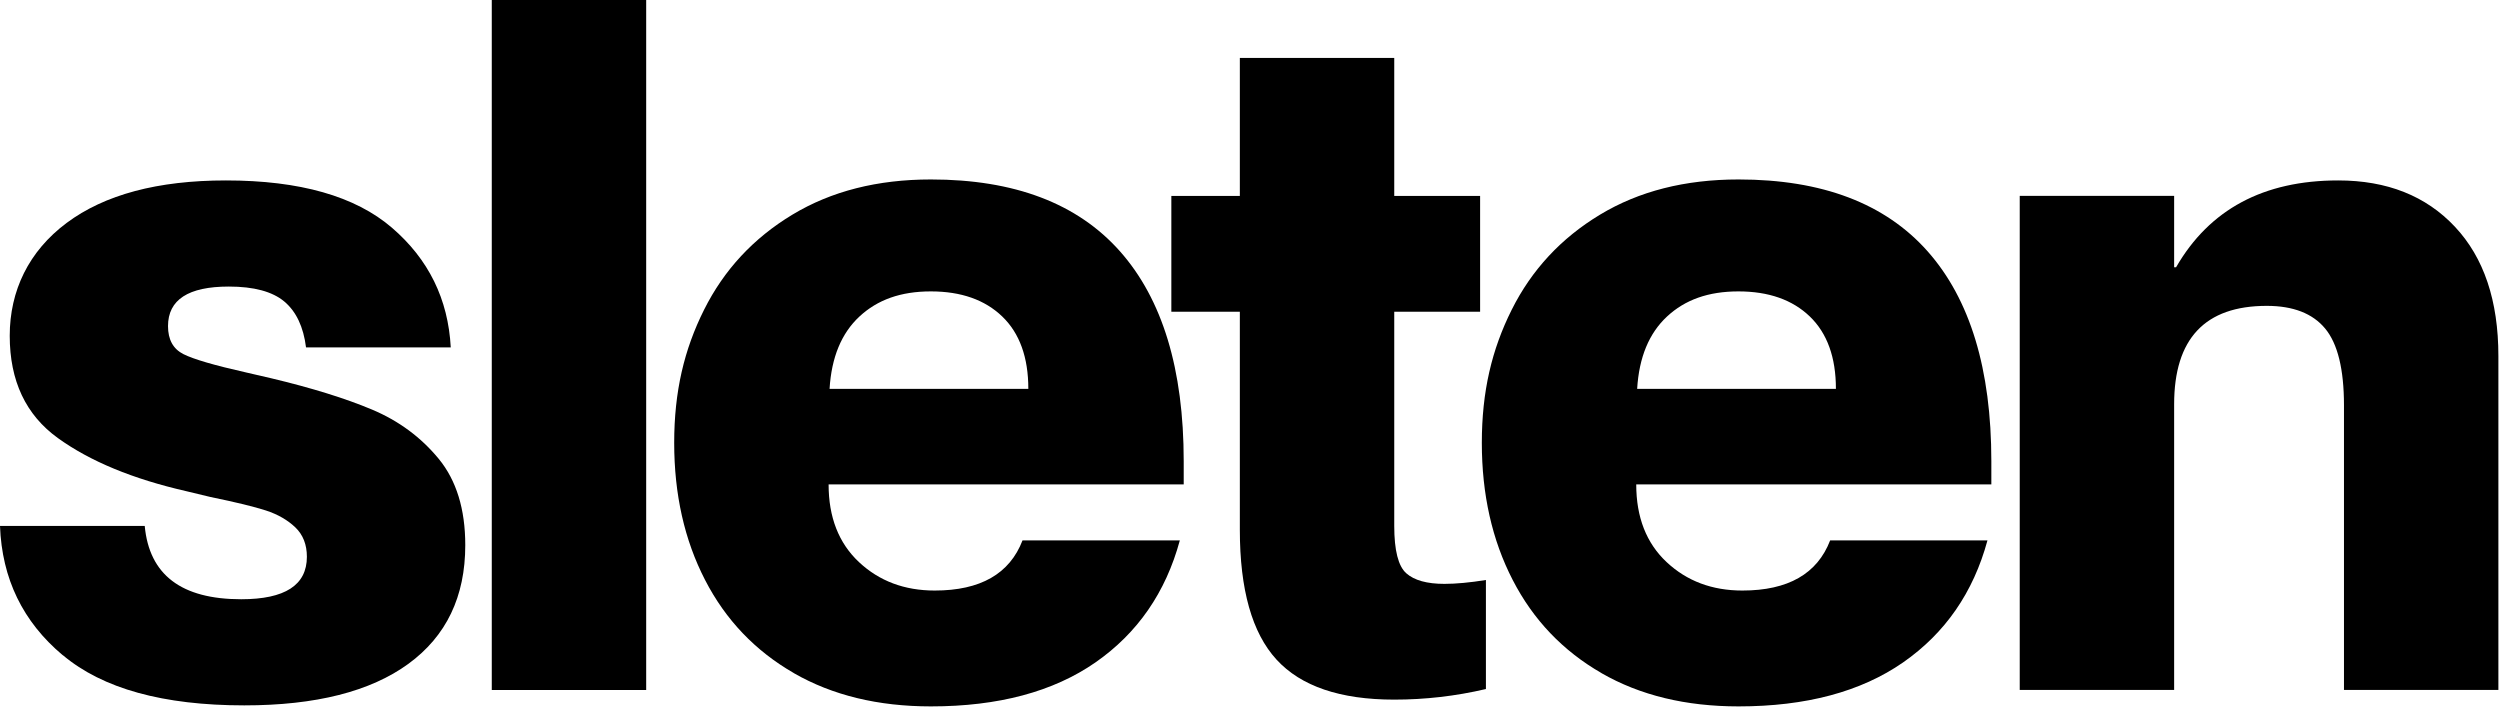
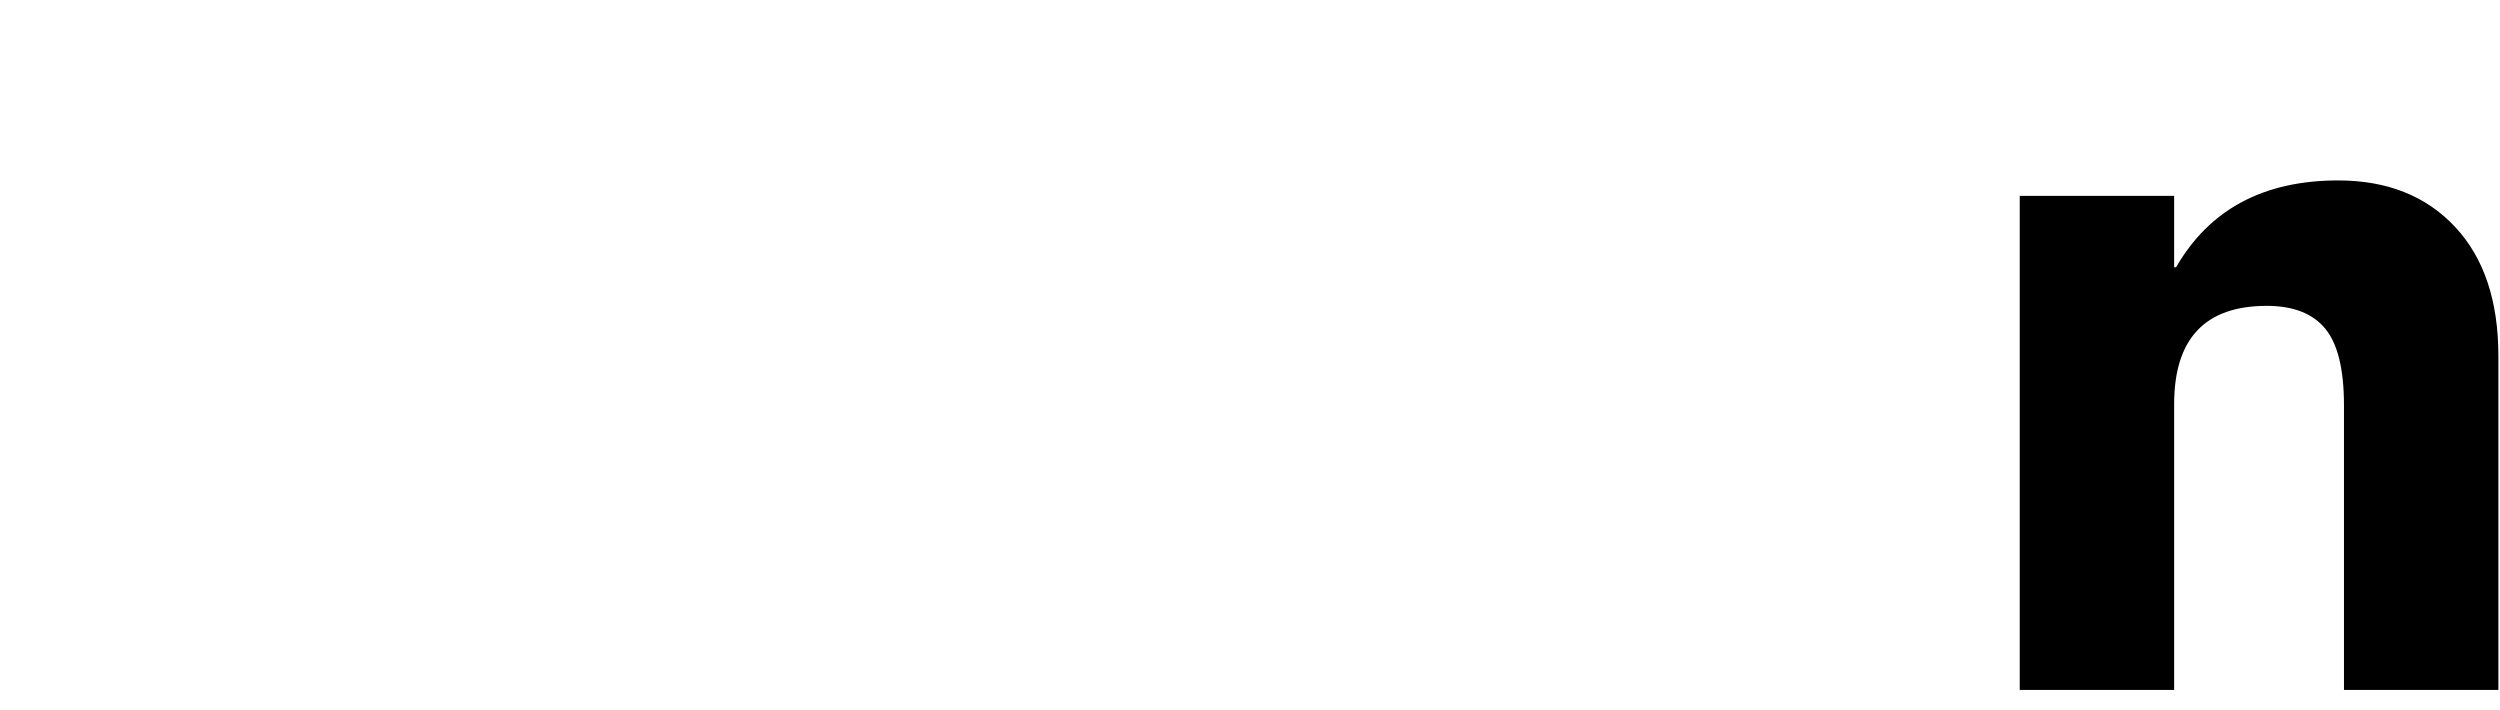
<svg xmlns="http://www.w3.org/2000/svg" fill="none" viewBox="0 0 465 132" height="132" width="465">
-   <path fill="black" d="M11.67 121.87C4.25 115.65 0.36 107.63 0 97.82H26.92C27.76 106.92 33.74 111.46 44.87 111.46C53.01 111.46 57.08 108.83 57.08 103.56C57.08 101.29 56.36 99.46 54.93 98.09C53.49 96.72 51.67 95.67 49.46 94.95C47.24 94.23 43.81 93.4 39.14 92.44L34.65 91.36C24.72 89.09 16.76 85.8 10.78 81.49C4.8 77.18 1.81 70.84 1.81 62.46C1.81 54.08 5.34 46.73 12.4 41.46C19.46 36.2 29.33 33.56 42.02 33.56C55.78 33.56 66.07 36.49 72.89 42.35C79.71 48.21 83.36 55.63 83.84 64.61H56.92C56.44 60.78 55.09 57.94 52.88 56.08C50.66 54.23 47.23 53.3 42.56 53.3C35.02 53.3 31.25 55.75 31.25 60.66C31.25 63.17 32.21 64.91 34.12 65.87C36.03 66.83 39.92 67.96 45.79 69.28L50.46 70.36C58 72.16 64.25 74.1 69.22 76.19C74.18 78.28 78.31 81.34 81.6 85.34C84.89 89.35 86.54 94.7 86.54 101.4C86.54 110.98 83.01 118.33 75.95 123.48C68.89 128.62 58.72 131.2 45.44 131.2C30.36 131.2 19.11 128.09 11.7 121.87H11.67Z" />
-   <path fill="black" d="M91.47 0H120.19V128.34H91.47V0Z" />
-   <path fill="black" d="M147.65 125.19C140.47 121.06 134.96 115.29 131.14 107.87C127.31 100.45 125.4 91.96 125.4 82.38C125.4 72.8 127.25 65.03 130.96 57.61C134.67 50.19 140.14 44.3 147.38 39.93C154.62 35.56 163.2 33.38 173.14 33.38C188.69 33.38 200.42 37.84 208.32 46.75C216.22 55.67 220.17 68.68 220.17 85.79V90.1H154.12C154.12 96.2 156 101.02 159.77 104.55C163.54 108.08 168.23 109.84 173.86 109.84C182.36 109.84 187.8 106.73 190.19 100.51H219.45C216.82 110.2 211.58 117.77 203.74 123.22C195.9 128.66 185.7 131.39 173.14 131.39C163.33 131.39 154.83 129.33 147.65 125.2V125.19ZM191.27 72.33C191.27 66.47 189.65 61.98 186.42 58.87C183.19 55.76 178.76 54.2 173.14 54.2C167.52 54.2 163.21 55.76 159.86 58.87C156.51 61.98 154.65 66.47 154.3 72.33H191.27Z" />
-   <path fill="black" d="M237.43 122.68C232.88 117.72 230.61 109.67 230.61 98.54V57.98H217.87V36.44H230.61V10.77H259.33V36.44H275.3V57.98H259.33V97.83C259.33 102.38 260.08 105.31 261.57 106.63C263.06 107.95 265.43 108.6 268.66 108.6C270.81 108.6 273.39 108.36 276.38 107.88V128.16C270.75 129.48 265.07 130.13 259.33 130.13C249.28 130.13 241.98 127.65 237.43 122.68Z" />
-   <path fill="black" d="M297.87 125.19C290.69 121.06 285.18 115.29 281.36 107.87C277.53 100.45 275.62 91.96 275.62 82.38C275.62 72.8 277.47 65.03 281.18 57.61C284.89 50.19 290.36 44.3 297.6 39.93C304.84 35.56 313.42 33.38 323.36 33.38C338.91 33.38 350.64 37.84 358.54 46.75C366.44 55.67 370.39 68.68 370.39 85.79V90.1H304.34C304.34 96.2 306.22 101.02 309.99 104.55C313.76 108.08 318.45 109.84 324.08 109.84C332.58 109.84 338.02 106.73 340.41 100.51H369.67C367.04 110.2 361.8 117.77 353.96 123.22C346.12 128.66 335.92 131.39 323.36 131.39C313.55 131.39 305.05 129.33 297.87 125.2V125.19ZM341.48 72.33C341.48 66.47 339.86 61.98 336.63 58.87C333.4 55.76 328.97 54.2 323.35 54.2C317.73 54.2 313.42 55.76 310.07 58.87C306.72 61.98 304.86 66.47 304.51 72.33H341.48Z" />
  <path fill="black" d="M432.48 61.11C430.15 58.3 426.53 56.89 421.62 56.89C410.13 56.89 404.39 62.99 404.39 75.2V128.33H375.67V36.43H404.39V49.71H404.75C410.97 38.94 421.02 33.56 434.9 33.56C443.99 33.56 451.23 36.43 456.62 42.18C462.01 47.92 464.7 55.94 464.7 66.23V128.33H435.98V75.38C435.98 68.68 434.81 63.92 432.48 61.11Z" />
</svg>